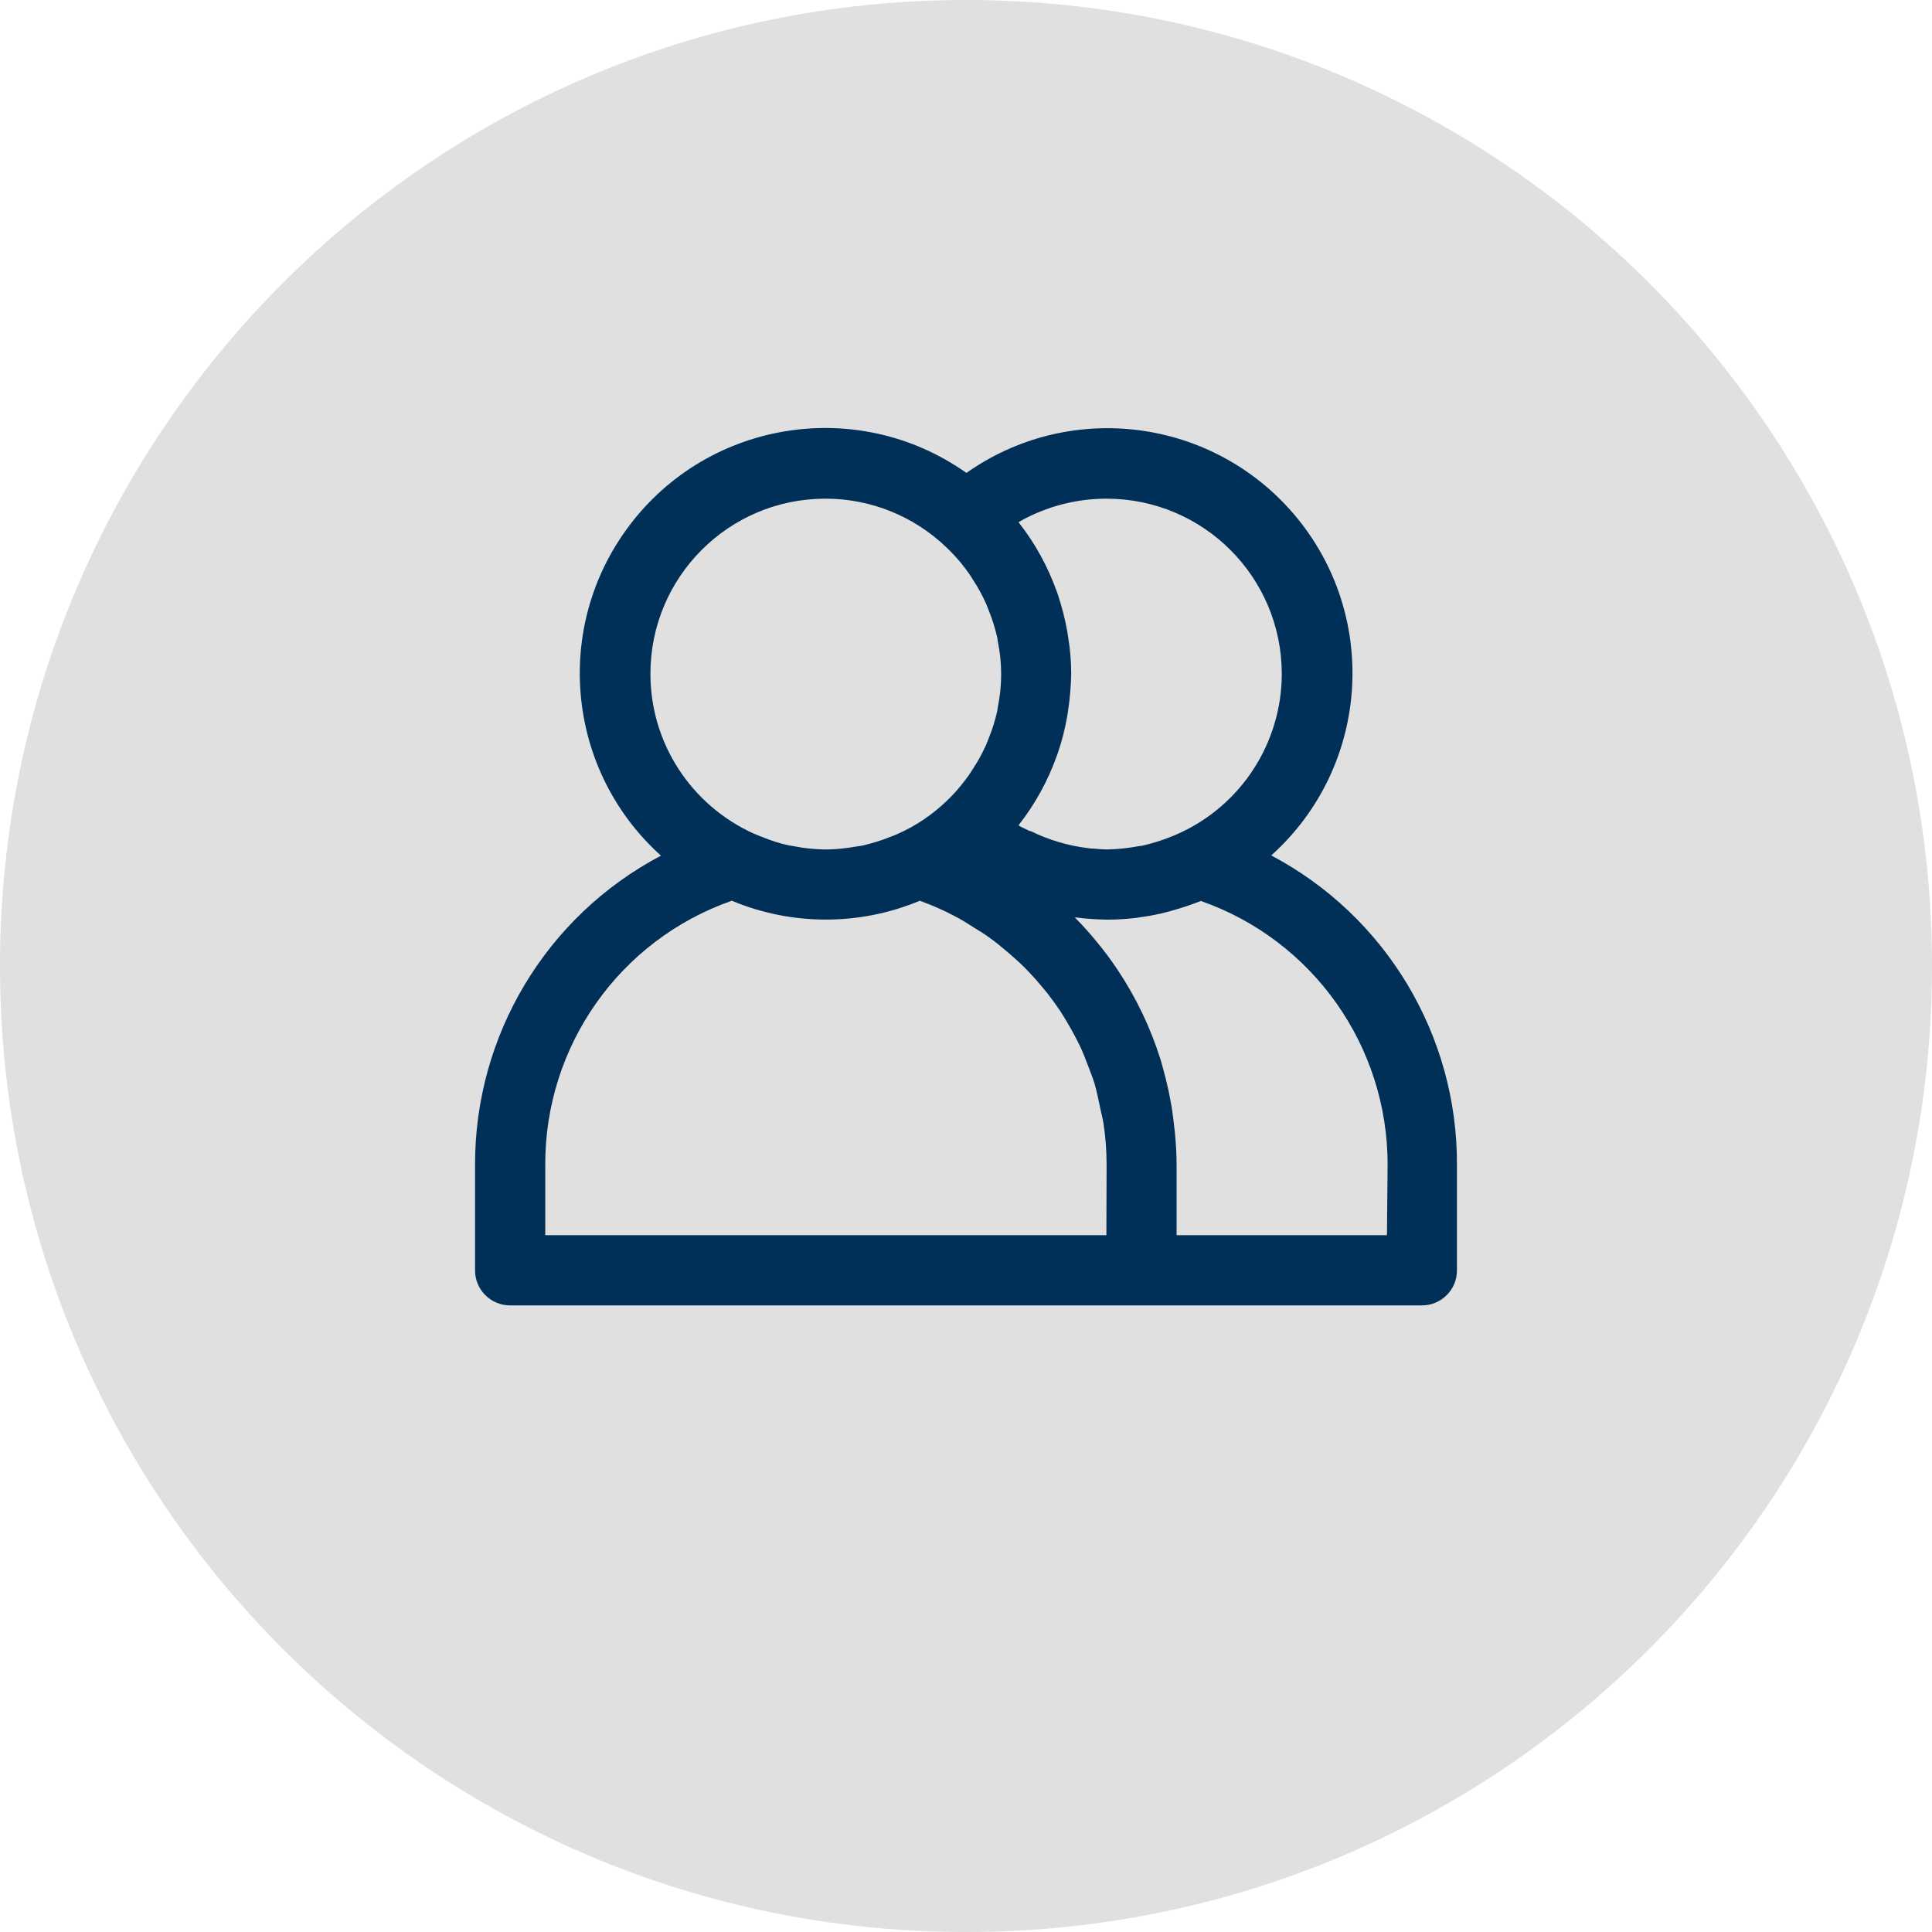
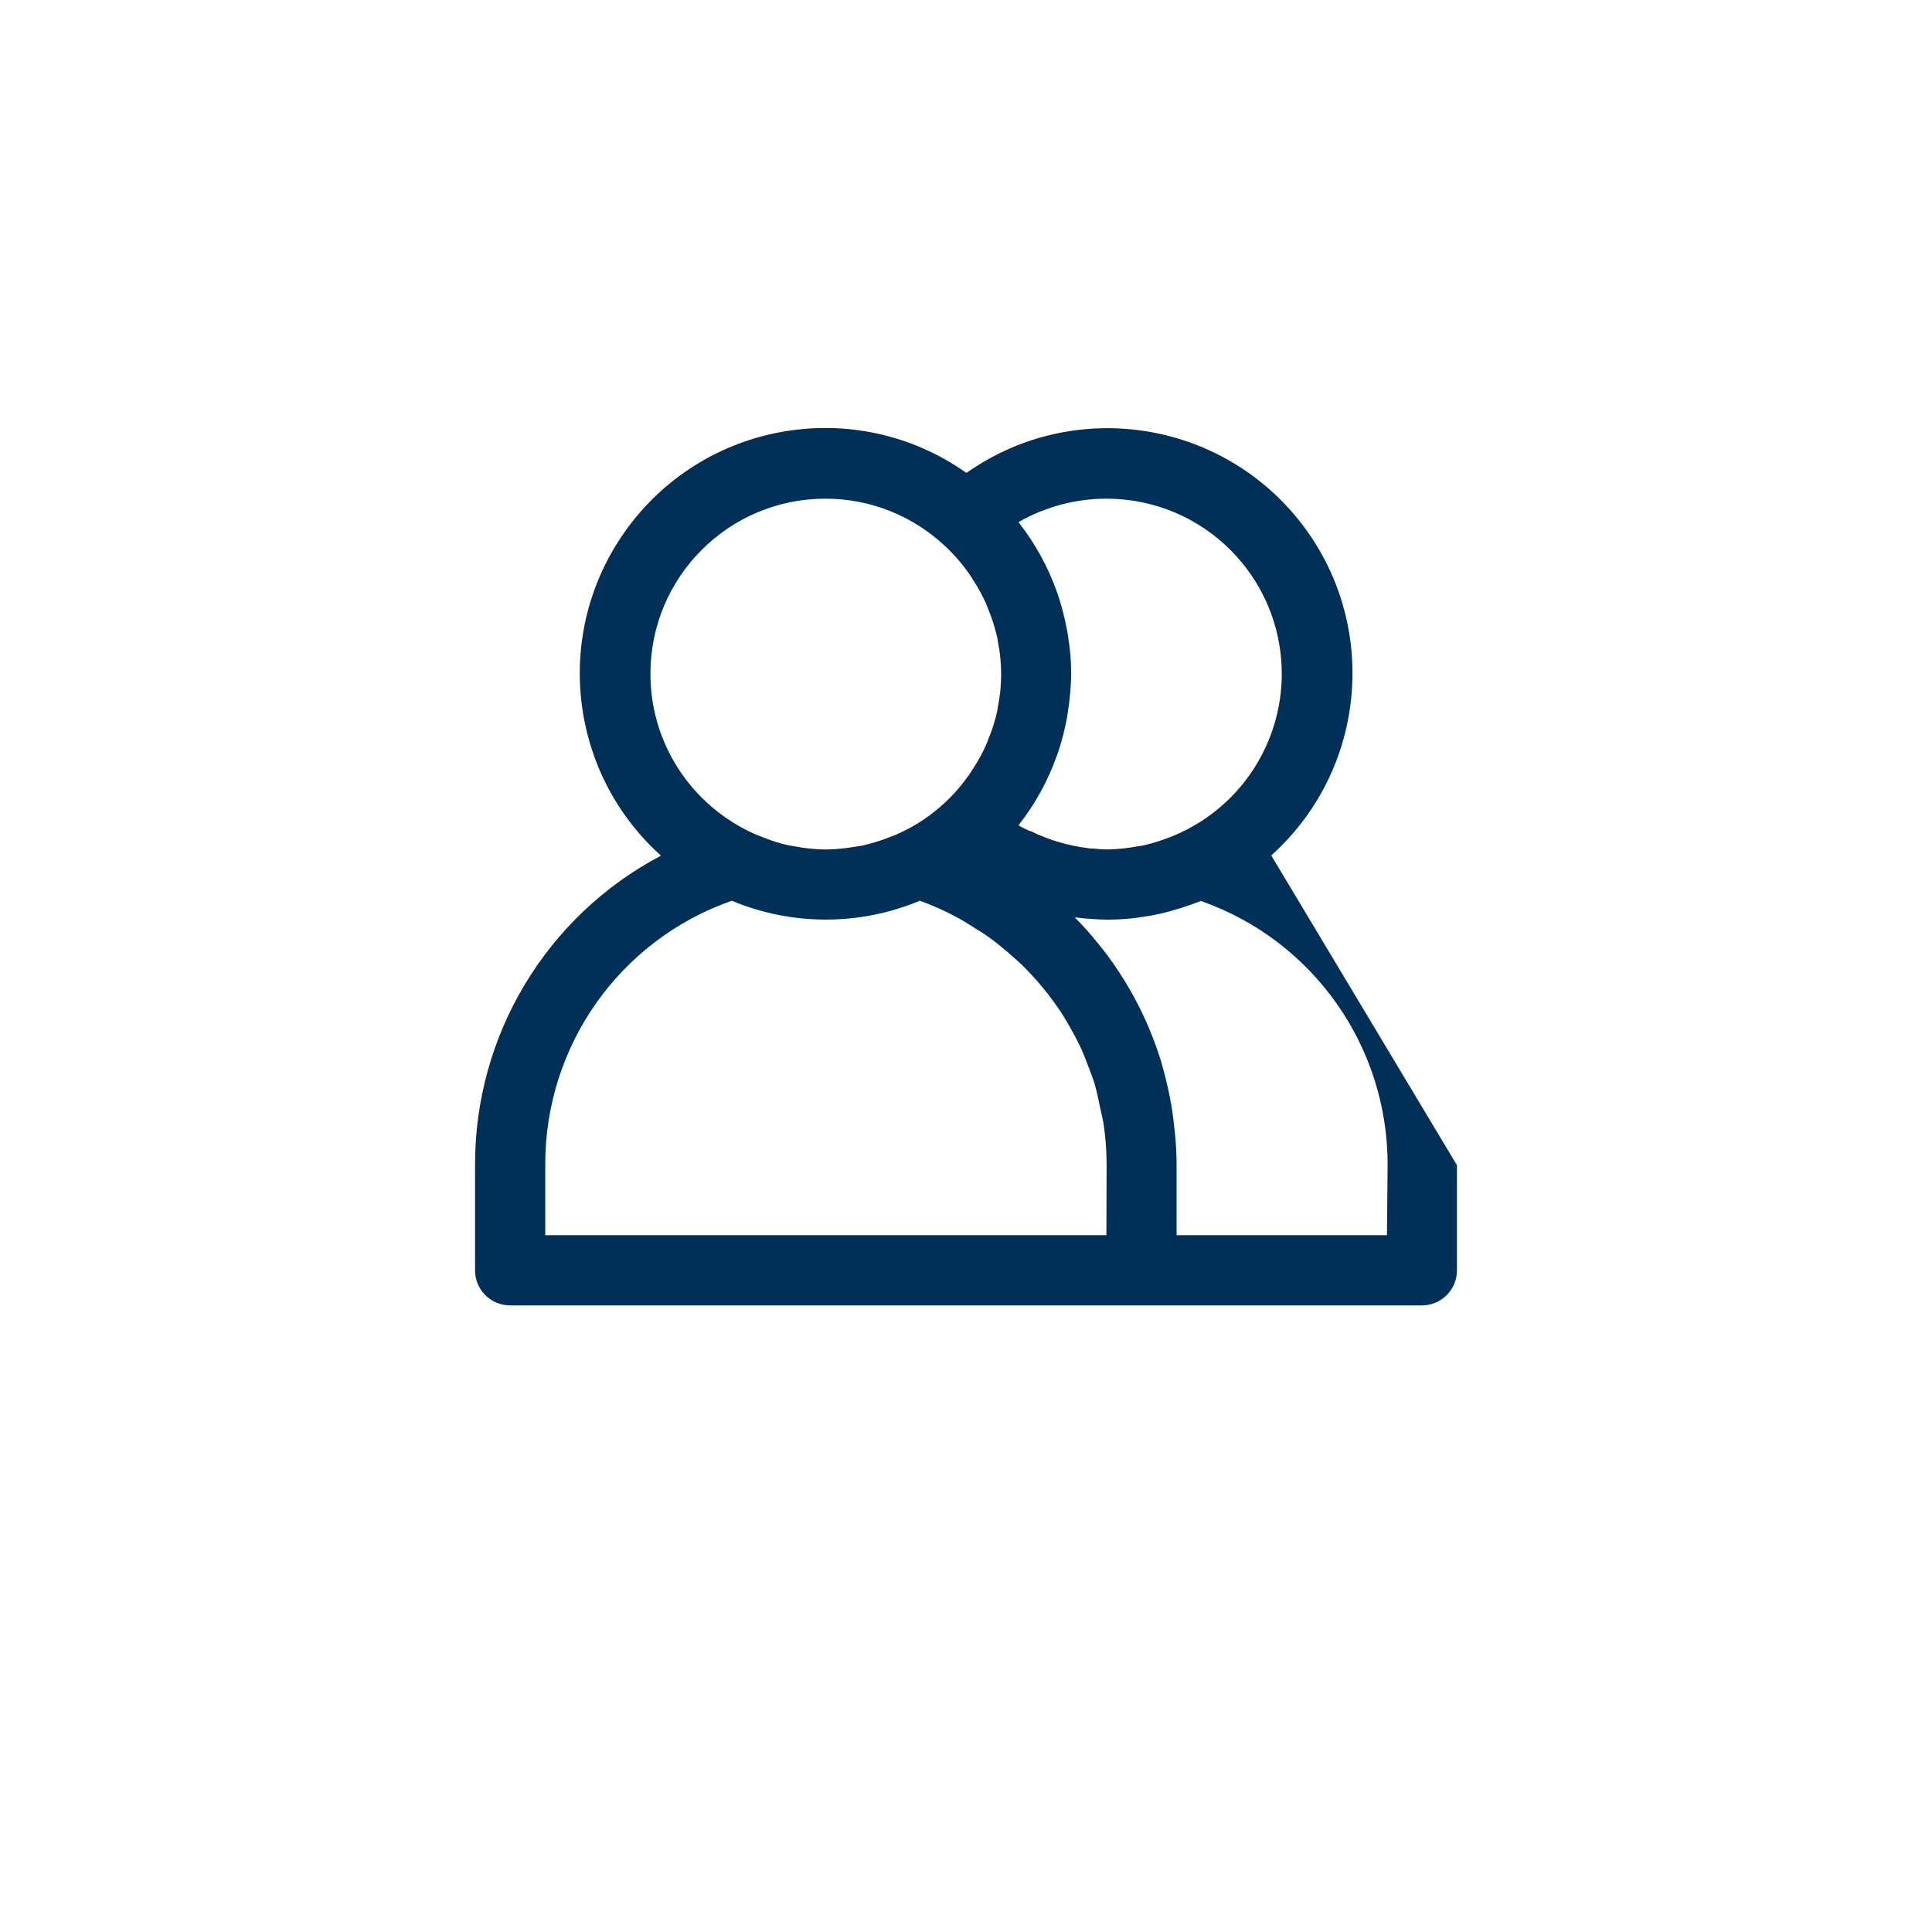
<svg xmlns="http://www.w3.org/2000/svg" width="125" height="125" viewBox="0 0 125 125" fill="none">
-   <path d="M62.5 125C97.018 125 125 97.018 125 62.5C125 27.982 97.018 0 62.5 0C27.982 0 0 27.982 0 62.5C0 97.018 27.982 125 62.5 125Z" fill="#E0E0E0" />
-   <path d="M82.25 55.347C88.764 49.486 89.292 39.472 83.445 32.959C78.07 26.986 69.083 25.973 62.528 30.598C55.375 25.542 45.472 27.25 40.417 34.417C35.778 40.986 36.792 49.986 42.764 55.361C35.333 59.278 30.708 67 30.736 75.389V82.195C30.736 83.445 31.75 84.459 33 84.459H92C93.25 84.459 94.264 83.445 94.264 82.195V75.389C94.306 66.986 89.667 59.264 82.25 55.347ZM71.583 32.264C77.847 32.264 82.917 37.32 82.931 43.584C82.931 48.042 80.32 52.097 76.25 53.931C76.07 54.014 75.903 54.084 75.722 54.153C75.167 54.375 74.583 54.556 74 54.695C73.889 54.722 73.778 54.736 73.653 54.75C73 54.875 72.32 54.945 71.653 54.959C71.347 54.959 71.042 54.931 70.75 54.903C70.639 54.903 70.528 54.903 70.403 54.875C69.111 54.722 67.861 54.347 66.695 53.778C66.653 53.764 66.597 53.764 66.556 53.736C66.333 53.625 66.097 53.528 65.903 53.403C65.917 53.375 65.931 53.361 65.945 53.334C66.986 52 67.806 50.5 68.375 48.903L68.445 48.709C68.708 47.945 68.903 47.167 69.042 46.375C69.056 46.264 69.083 46.153 69.097 46.028C69.222 45.222 69.292 44.403 69.306 43.584C69.306 42.764 69.236 41.959 69.097 41.153C69.083 41.042 69.07 40.931 69.042 40.806C68.903 40.014 68.695 39.236 68.445 38.472L68.375 38.278C67.806 36.681 66.986 35.181 65.945 33.847C65.931 33.82 65.917 33.806 65.903 33.778C67.625 32.792 69.583 32.264 71.583 32.264ZM42.083 43.611C42.069 37.361 47.125 32.278 53.375 32.264C56.306 32.25 59.125 33.389 61.236 35.417C61.361 35.542 61.5 35.667 61.625 35.806C62.014 36.209 62.375 36.653 62.694 37.111C62.792 37.25 62.889 37.403 62.972 37.542C63.292 38.028 63.569 38.542 63.806 39.07C63.861 39.195 63.903 39.334 63.958 39.459C64.195 40.042 64.389 40.653 64.528 41.278C64.542 41.347 64.542 41.417 64.556 41.486C64.847 42.889 64.847 44.347 64.556 45.764C64.542 45.834 64.542 45.903 64.528 45.972C64.389 46.597 64.208 47.195 63.958 47.792C63.903 47.917 63.861 48.056 63.806 48.181C63.569 48.709 63.292 49.222 62.972 49.709C62.875 49.847 62.792 50 62.694 50.139C62.361 50.597 62.014 51.042 61.625 51.445C61.5 51.57 61.375 51.709 61.236 51.834C60.319 52.709 59.264 53.431 58.097 53.945C57.917 54.028 57.722 54.111 57.542 54.167C57 54.389 56.431 54.556 55.861 54.695C55.722 54.722 55.569 54.75 55.431 54.764C54.819 54.875 54.194 54.945 53.569 54.959H53.319C52.694 54.945 52.069 54.889 51.458 54.764C51.319 54.736 51.167 54.722 51.028 54.695C50.458 54.57 49.889 54.389 49.347 54.167C49.153 54.097 48.972 54.014 48.792 53.945C44.694 52.097 42.083 48.056 42.083 43.611ZM71.583 79.917H35.278V75.375C35.25 67.681 40.083 60.82 47.347 58.278C51.236 59.903 55.625 59.903 59.514 58.278C60.278 58.556 61.014 58.875 61.722 59.25C62.194 59.486 62.625 59.764 63.083 60.056C63.375 60.236 63.681 60.417 63.958 60.625C64.403 60.931 64.806 61.278 65.222 61.625C65.486 61.847 65.736 62.084 65.986 62.306C66.361 62.653 66.708 63.028 67.056 63.417C67.292 63.695 67.528 63.972 67.764 64.264C68.056 64.639 68.347 65.042 68.611 65.431C68.833 65.778 69.042 66.125 69.236 66.472C69.458 66.861 69.667 67.25 69.861 67.653C70.056 68.056 70.222 68.5 70.389 68.931C70.528 69.306 70.681 69.681 70.806 70.07C70.958 70.597 71.07 71.139 71.181 71.681C71.25 72 71.333 72.32 71.389 72.639C71.528 73.542 71.597 74.445 71.597 75.348L71.583 79.917ZM89.736 79.917H76.125V75.375C76.125 74.667 76.083 73.959 76.014 73.264C76 73.056 75.958 72.861 75.945 72.653C75.889 72.153 75.82 71.653 75.722 71.167C75.681 70.959 75.639 70.75 75.597 70.528C75.486 70.028 75.361 69.528 75.222 69.028C75.181 68.861 75.125 68.695 75.083 68.542C74.445 66.514 73.528 64.584 72.347 62.806L72.264 62.681C71.875 62.097 71.458 61.542 71.014 61L71 60.986C70.542 60.417 70.056 59.875 69.542 59.361C69.57 59.361 69.597 59.361 69.639 59.361C70.278 59.445 70.931 59.486 71.57 59.5H71.695C72.292 59.5 72.889 59.459 73.486 59.389C73.667 59.361 73.861 59.334 74.042 59.306C74.528 59.236 75 59.139 75.472 59.014C75.611 58.986 75.736 58.945 75.875 58.903C76.486 58.736 77.097 58.528 77.695 58.292C84.958 60.834 89.806 67.709 89.778 75.403L89.736 79.917Z" fill="#003057" />
+   <path d="M82.25 55.347C88.764 49.486 89.292 39.472 83.445 32.959C78.07 26.986 69.083 25.973 62.528 30.598C55.375 25.542 45.472 27.25 40.417 34.417C35.778 40.986 36.792 49.986 42.764 55.361C35.333 59.278 30.708 67 30.736 75.389V82.195C30.736 83.445 31.75 84.459 33 84.459H92C93.25 84.459 94.264 83.445 94.264 82.195V75.389ZM71.583 32.264C77.847 32.264 82.917 37.32 82.931 43.584C82.931 48.042 80.32 52.097 76.25 53.931C76.07 54.014 75.903 54.084 75.722 54.153C75.167 54.375 74.583 54.556 74 54.695C73.889 54.722 73.778 54.736 73.653 54.75C73 54.875 72.32 54.945 71.653 54.959C71.347 54.959 71.042 54.931 70.75 54.903C70.639 54.903 70.528 54.903 70.403 54.875C69.111 54.722 67.861 54.347 66.695 53.778C66.653 53.764 66.597 53.764 66.556 53.736C66.333 53.625 66.097 53.528 65.903 53.403C65.917 53.375 65.931 53.361 65.945 53.334C66.986 52 67.806 50.5 68.375 48.903L68.445 48.709C68.708 47.945 68.903 47.167 69.042 46.375C69.056 46.264 69.083 46.153 69.097 46.028C69.222 45.222 69.292 44.403 69.306 43.584C69.306 42.764 69.236 41.959 69.097 41.153C69.083 41.042 69.07 40.931 69.042 40.806C68.903 40.014 68.695 39.236 68.445 38.472L68.375 38.278C67.806 36.681 66.986 35.181 65.945 33.847C65.931 33.82 65.917 33.806 65.903 33.778C67.625 32.792 69.583 32.264 71.583 32.264ZM42.083 43.611C42.069 37.361 47.125 32.278 53.375 32.264C56.306 32.25 59.125 33.389 61.236 35.417C61.361 35.542 61.5 35.667 61.625 35.806C62.014 36.209 62.375 36.653 62.694 37.111C62.792 37.25 62.889 37.403 62.972 37.542C63.292 38.028 63.569 38.542 63.806 39.07C63.861 39.195 63.903 39.334 63.958 39.459C64.195 40.042 64.389 40.653 64.528 41.278C64.542 41.347 64.542 41.417 64.556 41.486C64.847 42.889 64.847 44.347 64.556 45.764C64.542 45.834 64.542 45.903 64.528 45.972C64.389 46.597 64.208 47.195 63.958 47.792C63.903 47.917 63.861 48.056 63.806 48.181C63.569 48.709 63.292 49.222 62.972 49.709C62.875 49.847 62.792 50 62.694 50.139C62.361 50.597 62.014 51.042 61.625 51.445C61.5 51.57 61.375 51.709 61.236 51.834C60.319 52.709 59.264 53.431 58.097 53.945C57.917 54.028 57.722 54.111 57.542 54.167C57 54.389 56.431 54.556 55.861 54.695C55.722 54.722 55.569 54.75 55.431 54.764C54.819 54.875 54.194 54.945 53.569 54.959H53.319C52.694 54.945 52.069 54.889 51.458 54.764C51.319 54.736 51.167 54.722 51.028 54.695C50.458 54.57 49.889 54.389 49.347 54.167C49.153 54.097 48.972 54.014 48.792 53.945C44.694 52.097 42.083 48.056 42.083 43.611ZM71.583 79.917H35.278V75.375C35.25 67.681 40.083 60.82 47.347 58.278C51.236 59.903 55.625 59.903 59.514 58.278C60.278 58.556 61.014 58.875 61.722 59.25C62.194 59.486 62.625 59.764 63.083 60.056C63.375 60.236 63.681 60.417 63.958 60.625C64.403 60.931 64.806 61.278 65.222 61.625C65.486 61.847 65.736 62.084 65.986 62.306C66.361 62.653 66.708 63.028 67.056 63.417C67.292 63.695 67.528 63.972 67.764 64.264C68.056 64.639 68.347 65.042 68.611 65.431C68.833 65.778 69.042 66.125 69.236 66.472C69.458 66.861 69.667 67.25 69.861 67.653C70.056 68.056 70.222 68.5 70.389 68.931C70.528 69.306 70.681 69.681 70.806 70.07C70.958 70.597 71.07 71.139 71.181 71.681C71.25 72 71.333 72.32 71.389 72.639C71.528 73.542 71.597 74.445 71.597 75.348L71.583 79.917ZM89.736 79.917H76.125V75.375C76.125 74.667 76.083 73.959 76.014 73.264C76 73.056 75.958 72.861 75.945 72.653C75.889 72.153 75.82 71.653 75.722 71.167C75.681 70.959 75.639 70.75 75.597 70.528C75.486 70.028 75.361 69.528 75.222 69.028C75.181 68.861 75.125 68.695 75.083 68.542C74.445 66.514 73.528 64.584 72.347 62.806L72.264 62.681C71.875 62.097 71.458 61.542 71.014 61L71 60.986C70.542 60.417 70.056 59.875 69.542 59.361C69.57 59.361 69.597 59.361 69.639 59.361C70.278 59.445 70.931 59.486 71.57 59.5H71.695C72.292 59.5 72.889 59.459 73.486 59.389C73.667 59.361 73.861 59.334 74.042 59.306C74.528 59.236 75 59.139 75.472 59.014C75.611 58.986 75.736 58.945 75.875 58.903C76.486 58.736 77.097 58.528 77.695 58.292C84.958 60.834 89.806 67.709 89.778 75.403L89.736 79.917Z" fill="#003057" />
</svg>